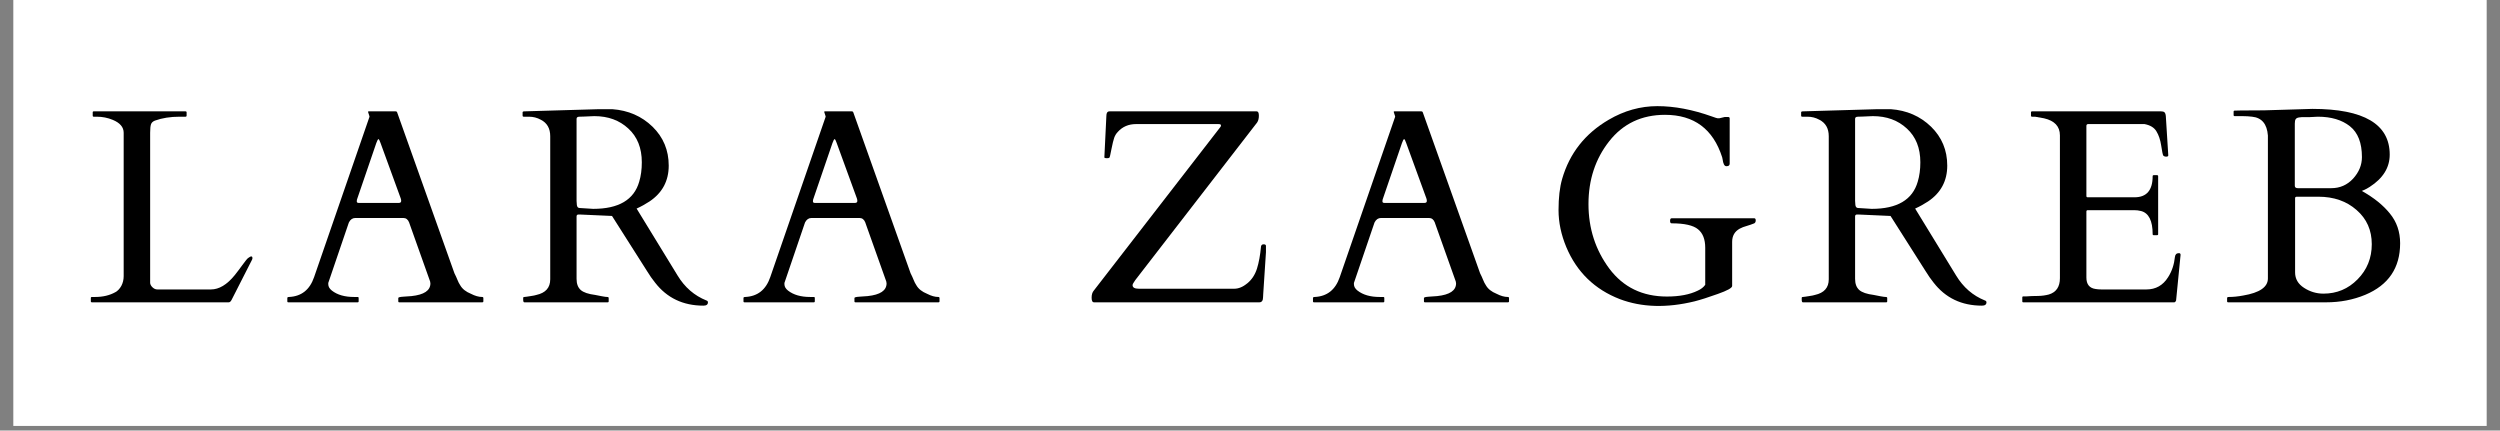
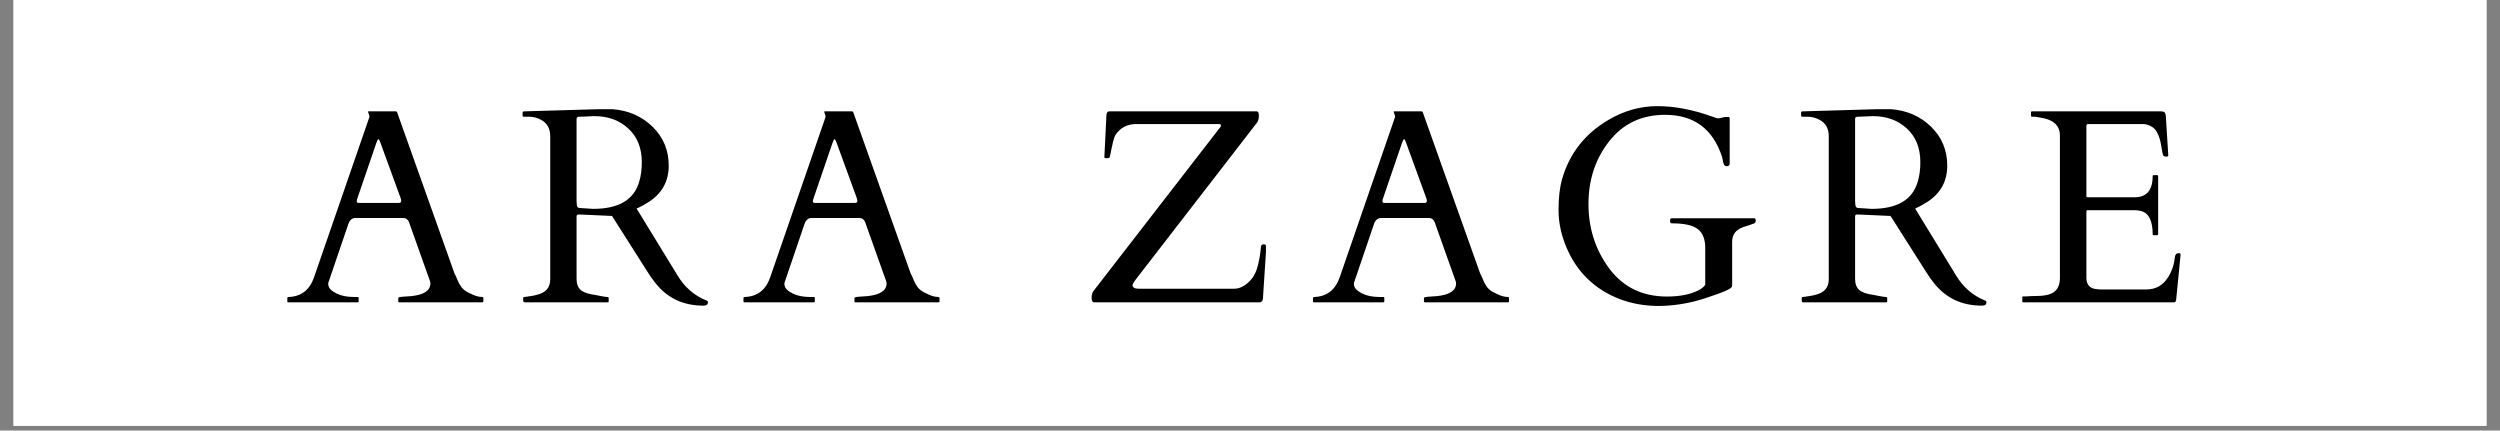
<svg xmlns="http://www.w3.org/2000/svg" version="1.0" preserveAspectRatio="xMidYMid meet" height="62" viewBox="0 0 270 46.5" zoomAndPan="magnify" width="360">
  <rect x="0" y="0" width="270" height="46.5" fill="#808080" stroke="none" />
  <defs>
    <g />
    <clipPath id="9edfe0ab6a">
      <path clip-rule="nonzero" d="M 1.438 0 L 268.562 0 L 268.562 46.004 L 1.438 46.004 Z M 1.438 0" />
    </clipPath>
    <clipPath id="11db63a720">
-       <path clip-rule="nonzero" d="M 0.035 10 L 19 10 L 19 31 L 0.035 31 Z M 0.035 10" />
-     </clipPath>
+       </clipPath>
    <clipPath id="a59ae8a2fa">
      <rect height="42" y="0" width="256" x="0" />
    </clipPath>
  </defs>
  <g clip-path="url(#9edfe0ab6a)">
    <path fill-rule="nonzero" fill-opacity="1" d="M 1.438 0 L 268.562 0 L 268.562 46.004 L 1.438 46.004 Z M 1.438 0" fill="#ffffff" />
  </g>
  <g transform="matrix(1, 0, 0, 1, 9, 2)">
    <g clip-path="url(#a59ae8a2fa)">
      <g clip-path="url(#11db63a720)">
        <g fill-opacity="1" fill="#000000">
          <g transform="translate(0.232, 30.651)">
            <g>
              <path d="M 0.703 0 C 0.617 0 0.578 -0.035 0.578 -0.109 L 0.578 -0.469 C 0.578 -0.539 0.617 -0.578 0.703 -0.578 L 1.047 -0.578 C 1.891 -0.578 2.625 -0.754 3.25 -1.109 C 3.5 -1.254 3.707 -1.477 3.875 -1.781 C 4.039 -2.094 4.125 -2.441 4.125 -2.828 L 4.125 -18.312 C 4.125 -18.914 3.734 -19.379 2.953 -19.703 C 2.41 -19.93 1.832 -20.047 1.219 -20.047 L 0.891 -20.047 C 0.816 -20.047 0.781 -20.086 0.781 -20.172 L 0.781 -20.516 C 0.781 -20.586 0.816 -20.625 0.891 -20.625 L 10.797 -20.625 C 10.879 -20.625 10.922 -20.586 10.922 -20.516 L 10.922 -20.172 C 10.922 -20.086 10.879 -20.047 10.797 -20.047 L 10.172 -20.047 C 9.16 -20.047 8.27 -19.906 7.5 -19.625 C 7.281 -19.539 7.141 -19.41 7.078 -19.234 C 7.016 -19.055 6.984 -18.75 6.984 -18.312 L 6.984 -2.078 C 7.004 -1.91 7.094 -1.754 7.25 -1.609 C 7.406 -1.461 7.578 -1.391 7.766 -1.391 L 13.547 -1.391 C 14.422 -1.391 15.273 -1.898 16.109 -2.922 C 16.336 -3.203 16.613 -3.566 16.938 -4.016 C 17.27 -4.473 17.477 -4.727 17.562 -4.781 C 17.875 -5.02 18.031 -5.016 18.031 -4.766 C 18.031 -4.711 18.016 -4.656 17.984 -4.594 L 15.781 -0.266 C 15.688 -0.086 15.582 0 15.469 0 Z M 0.703 0" />
            </g>
          </g>
        </g>
      </g>
      <g fill-opacity="1" fill="#000000">
        <g transform="translate(21.953, 30.651)">
          <g>
            <path d="M 7.781 -0.109 C 7.781 -0.035 7.742 0 7.672 0 L 0.188 0 C 0.113 0 0.078 -0.035 0.078 -0.109 L 0.078 -0.469 C 0.078 -0.539 0.141 -0.578 0.266 -0.578 C 1.598 -0.641 2.5 -1.352 2.969 -2.719 L 8.938 -20 C 8.945 -20.02 8.953 -20.047 8.953 -20.078 L 8.797 -20.562 C 8.797 -20.602 8.816 -20.625 8.859 -20.625 L 11.781 -20.625 C 11.801 -20.625 11.828 -20.617 11.859 -20.609 C 11.891 -20.598 11.914 -20.566 11.938 -20.516 L 18.125 -3.141 C 18.258 -2.879 18.367 -2.641 18.453 -2.422 C 18.535 -2.211 18.633 -2.02 18.75 -1.844 C 18.977 -1.445 19.363 -1.141 19.906 -0.922 C 20.352 -0.691 20.758 -0.578 21.125 -0.578 C 21.207 -0.578 21.25 -0.535 21.25 -0.453 L 21.25 -0.109 C 21.25 -0.035 21.207 0 21.125 0 L 12.172 0 C 12.098 0 12.062 -0.035 12.062 -0.109 L 12.062 -0.469 C 12.062 -0.539 12.238 -0.586 12.594 -0.609 C 12.957 -0.629 13.254 -0.648 13.484 -0.672 C 14.848 -0.816 15.531 -1.273 15.531 -2.047 C 15.531 -2.109 15.52 -2.176 15.5 -2.25 L 13.281 -8.484 C 13.27 -8.504 13.254 -8.551 13.234 -8.625 C 13.109 -8.945 12.898 -9.109 12.609 -9.109 L 7.422 -9.109 C 7.129 -9.109 6.898 -8.953 6.734 -8.641 C 6.703 -8.566 6.688 -8.523 6.688 -8.516 L 4.5 -2.094 L 4.5 -1.953 C 4.5 -1.703 4.629 -1.473 4.891 -1.266 C 5.484 -0.805 6.281 -0.578 7.281 -0.578 L 7.672 -0.578 C 7.742 -0.578 7.781 -0.539 7.781 -0.469 Z M 12.109 -10.734 C 12.285 -10.734 12.375 -10.805 12.375 -10.953 C 12.375 -11.035 12.359 -11.125 12.328 -11.219 L 10.141 -17.219 C 10.047 -17.488 9.973 -17.625 9.922 -17.625 C 9.867 -17.625 9.789 -17.484 9.688 -17.203 L 7.641 -11.219 C 7.598 -11.125 7.578 -11.02 7.578 -10.906 C 7.578 -10.789 7.648 -10.734 7.797 -10.734 Z M 12.109 -10.734" />
          </g>
        </g>
      </g>
      <g fill-opacity="1" fill="#000000">
        <g transform="translate(46.863, 30.651)">
          <g>
            <path d="M 0.766 0 C 0.68 0 0.641 -0.098 0.641 -0.297 L 0.641 -0.469 C 0.641 -0.539 0.68 -0.578 0.766 -0.578 C 0.816 -0.578 0.906 -0.586 1.031 -0.609 C 1.164 -0.629 1.301 -0.648 1.438 -0.672 C 1.57 -0.691 1.695 -0.711 1.812 -0.734 C 1.926 -0.766 2.008 -0.785 2.062 -0.797 C 3.062 -1.016 3.562 -1.578 3.562 -2.484 L 3.562 -17.938 C 3.562 -18.781 3.223 -19.375 2.547 -19.719 C 2.148 -19.938 1.723 -20.047 1.266 -20.047 L 0.703 -20.047 C 0.617 -20.047 0.578 -20.086 0.578 -20.172 L 0.578 -20.516 C 0.578 -20.586 0.641 -20.625 0.766 -20.625 L 8.797 -20.859 L 10.266 -20.859 C 11.992 -20.734 13.441 -20.102 14.609 -18.969 C 15.773 -17.832 16.359 -16.43 16.359 -14.766 C 16.359 -13.109 15.664 -11.816 14.281 -10.891 C 13.852 -10.609 13.391 -10.352 12.891 -10.125 L 17.328 -2.875 C 18.098 -1.613 19.129 -0.723 20.422 -0.203 C 20.535 -0.172 20.594 -0.102 20.594 0 C 20.594 0.238 20.43 0.359 20.109 0.359 C 17.91 0.359 16.164 -0.473 14.875 -2.141 C 14.582 -2.504 14.297 -2.914 14.016 -3.375 L 10.234 -9.328 L 6.75 -9.484 L 6.625 -9.484 C 6.477 -9.484 6.406 -9.414 6.406 -9.281 L 6.406 -2.531 C 6.406 -2 6.555 -1.598 6.859 -1.328 C 7.16 -1.066 7.68 -0.891 8.422 -0.797 C 8.617 -0.766 8.859 -0.719 9.141 -0.656 C 9.422 -0.602 9.613 -0.578 9.719 -0.578 C 9.82 -0.578 9.875 -0.539 9.875 -0.469 L 9.875 -0.109 C 9.875 -0.035 9.836 0 9.766 0 Z M 7.594 -20.078 C 7.477 -20.078 7.352 -20.07 7.219 -20.062 C 7.094 -20.062 6.926 -20.055 6.719 -20.047 C 6.508 -20.047 6.406 -19.969 6.406 -19.812 L 6.406 -10.953 L 6.438 -10.5 C 6.469 -10.301 6.562 -10.195 6.719 -10.188 L 8.203 -10.094 C 10.953 -10.094 12.609 -11.07 13.172 -13.031 C 13.359 -13.645 13.453 -14.344 13.453 -15.125 C 13.453 -16.664 12.969 -17.879 12 -18.766 C 11.039 -19.66 9.816 -20.109 8.328 -20.109 C 8.191 -20.109 8.062 -20.102 7.938 -20.094 C 7.82 -20.094 7.707 -20.086 7.594 -20.078 Z M 7.594 -20.078" />
          </g>
        </g>
      </g>
      <g fill-opacity="1" fill="#000000">
        <g transform="translate(71.218, 30.651)">
          <g>
            <path d="M 7.781 -0.109 C 7.781 -0.035 7.742 0 7.672 0 L 0.188 0 C 0.113 0 0.078 -0.035 0.078 -0.109 L 0.078 -0.469 C 0.078 -0.539 0.141 -0.578 0.266 -0.578 C 1.598 -0.641 2.5 -1.352 2.969 -2.719 L 8.938 -20 C 8.945 -20.02 8.953 -20.047 8.953 -20.078 L 8.797 -20.562 C 8.797 -20.602 8.816 -20.625 8.859 -20.625 L 11.781 -20.625 C 11.801 -20.625 11.828 -20.617 11.859 -20.609 C 11.891 -20.598 11.914 -20.566 11.938 -20.516 L 18.125 -3.141 C 18.258 -2.879 18.367 -2.641 18.453 -2.422 C 18.535 -2.211 18.633 -2.02 18.75 -1.844 C 18.977 -1.445 19.363 -1.141 19.906 -0.922 C 20.352 -0.691 20.758 -0.578 21.125 -0.578 C 21.207 -0.578 21.25 -0.535 21.25 -0.453 L 21.25 -0.109 C 21.25 -0.035 21.207 0 21.125 0 L 12.172 0 C 12.098 0 12.062 -0.035 12.062 -0.109 L 12.062 -0.469 C 12.062 -0.539 12.238 -0.586 12.594 -0.609 C 12.957 -0.629 13.254 -0.648 13.484 -0.672 C 14.848 -0.816 15.531 -1.273 15.531 -2.047 C 15.531 -2.109 15.52 -2.176 15.5 -2.25 L 13.281 -8.484 C 13.27 -8.504 13.254 -8.551 13.234 -8.625 C 13.109 -8.945 12.898 -9.109 12.609 -9.109 L 7.422 -9.109 C 7.129 -9.109 6.898 -8.953 6.734 -8.641 C 6.703 -8.566 6.688 -8.523 6.688 -8.516 L 4.5 -2.094 L 4.5 -1.953 C 4.5 -1.703 4.629 -1.473 4.891 -1.266 C 5.484 -0.805 6.281 -0.578 7.281 -0.578 L 7.672 -0.578 C 7.742 -0.578 7.781 -0.539 7.781 -0.469 Z M 12.109 -10.734 C 12.285 -10.734 12.375 -10.805 12.375 -10.953 C 12.375 -11.035 12.359 -11.125 12.328 -11.219 L 10.141 -17.219 C 10.047 -17.488 9.973 -17.625 9.922 -17.625 C 9.867 -17.625 9.789 -17.484 9.688 -17.203 L 7.641 -11.219 C 7.598 -11.125 7.578 -11.02 7.578 -10.906 C 7.578 -10.789 7.648 -10.734 7.797 -10.734 Z M 12.109 -10.734" />
          </g>
        </g>
      </g>
      <g fill-opacity="1" fill="#000000">
        <g transform="translate(96.128, 30.651)">
          <g />
        </g>
      </g>
      <g fill-opacity="1" fill="#000000">
        <g transform="translate(107.77, 30.651)">
          <g>
            <path d="M 1.391 0 C 1.211 0 1.125 -0.164 1.125 -0.5 C 1.125 -0.832 1.203 -1.086 1.359 -1.266 L 15.047 -18.953 C 15.078 -18.992 15.094 -19.051 15.094 -19.125 C 15.094 -19.207 15 -19.25 14.812 -19.25 L 5.922 -19.25 C 5.117 -19.25 4.461 -18.969 3.953 -18.406 C 3.773 -18.219 3.645 -18.004 3.562 -17.766 C 3.477 -17.523 3.379 -17.117 3.266 -16.547 C 3.16 -15.973 3.086 -15.664 3.047 -15.625 C 3.004 -15.582 2.91 -15.562 2.766 -15.562 C 2.629 -15.562 2.539 -15.586 2.5 -15.641 L 2.719 -20.141 C 2.719 -20.461 2.832 -20.625 3.062 -20.625 L 18.953 -20.625 C 19.109 -20.625 19.188 -20.469 19.188 -20.156 C 19.188 -19.852 19.125 -19.609 19 -19.422 L 5.844 -2.406 C 5.812 -2.352 5.754 -2.266 5.672 -2.141 C 5.586 -2.023 5.547 -1.93 5.547 -1.859 C 5.547 -1.598 5.77 -1.469 6.219 -1.469 L 16.531 -1.469 C 17 -1.469 17.473 -1.664 17.953 -2.062 C 18.43 -2.457 18.773 -2.984 18.984 -3.641 C 19.191 -4.305 19.336 -5.109 19.422 -6.047 C 19.453 -6.191 19.547 -6.266 19.703 -6.266 C 19.867 -6.266 19.953 -6.207 19.953 -6.094 L 19.953 -5.406 L 19.656 -0.859 C 19.645 -0.754 19.641 -0.656 19.641 -0.562 C 19.641 -0.188 19.504 0 19.234 0 Z M 1.391 0" />
          </g>
        </g>
      </g>
      <g fill-opacity="1" fill="#000000">
        <g transform="translate(132.724, 30.651)">
          <g>
            <path d="M 7.781 -0.109 C 7.781 -0.035 7.742 0 7.672 0 L 0.188 0 C 0.113 0 0.078 -0.035 0.078 -0.109 L 0.078 -0.469 C 0.078 -0.539 0.141 -0.578 0.266 -0.578 C 1.598 -0.641 2.5 -1.352 2.969 -2.719 L 8.938 -20 C 8.945 -20.02 8.953 -20.047 8.953 -20.078 L 8.797 -20.562 C 8.797 -20.602 8.816 -20.625 8.859 -20.625 L 11.781 -20.625 C 11.801 -20.625 11.828 -20.617 11.859 -20.609 C 11.891 -20.598 11.914 -20.566 11.938 -20.516 L 18.125 -3.141 C 18.258 -2.879 18.367 -2.641 18.453 -2.422 C 18.535 -2.211 18.633 -2.02 18.75 -1.844 C 18.977 -1.445 19.363 -1.141 19.906 -0.922 C 20.352 -0.691 20.758 -0.578 21.125 -0.578 C 21.207 -0.578 21.25 -0.535 21.25 -0.453 L 21.25 -0.109 C 21.25 -0.035 21.207 0 21.125 0 L 12.172 0 C 12.098 0 12.062 -0.035 12.062 -0.109 L 12.062 -0.469 C 12.062 -0.539 12.238 -0.586 12.594 -0.609 C 12.957 -0.629 13.254 -0.648 13.484 -0.672 C 14.848 -0.816 15.531 -1.273 15.531 -2.047 C 15.531 -2.109 15.52 -2.176 15.5 -2.25 L 13.281 -8.484 C 13.27 -8.504 13.254 -8.551 13.234 -8.625 C 13.109 -8.945 12.898 -9.109 12.609 -9.109 L 7.422 -9.109 C 7.129 -9.109 6.898 -8.953 6.734 -8.641 C 6.703 -8.566 6.688 -8.523 6.688 -8.516 L 4.5 -2.094 L 4.5 -1.953 C 4.5 -1.703 4.629 -1.473 4.891 -1.266 C 5.484 -0.805 6.281 -0.578 7.281 -0.578 L 7.672 -0.578 C 7.742 -0.578 7.781 -0.539 7.781 -0.469 Z M 12.109 -10.734 C 12.285 -10.734 12.375 -10.805 12.375 -10.953 C 12.375 -11.035 12.359 -11.125 12.328 -11.219 L 10.141 -17.219 C 10.047 -17.488 9.973 -17.625 9.922 -17.625 C 9.867 -17.625 9.789 -17.484 9.688 -17.203 L 7.641 -11.219 C 7.598 -11.125 7.578 -11.02 7.578 -10.906 C 7.578 -10.789 7.648 -10.734 7.797 -10.734 Z M 12.109 -10.734" />
          </g>
        </g>
      </g>
      <g fill-opacity="1" fill="#000000">
        <g transform="translate(157.634, 30.651)">
          <g>
            <path d="M 22.828 -9.078 C 22.93 -9.078 22.984 -9 22.984 -8.844 C 22.984 -8.695 22.93 -8.594 22.828 -8.531 C 22.566 -8.426 22.297 -8.332 22.016 -8.25 C 21.734 -8.176 21.477 -8.078 21.25 -7.953 C 20.707 -7.648 20.438 -7.176 20.438 -6.531 L 20.438 -1.766 C 20.438 -1.555 19.922 -1.27 18.891 -0.906 C 17.867 -0.539 17.035 -0.273 16.391 -0.109 C 13.379 0.629 10.688 0.551 8.312 -0.344 C 5.594 -1.395 3.664 -3.266 2.531 -5.953 C 1.969 -7.297 1.688 -8.633 1.688 -9.969 C 1.688 -11.301 1.816 -12.422 2.078 -13.328 C 2.879 -16.098 4.555 -18.227 7.109 -19.719 C 8.773 -20.695 10.523 -21.188 12.359 -21.188 C 14.203 -21.188 16.16 -20.816 18.234 -20.078 C 18.609 -19.941 18.82 -19.875 18.875 -19.875 L 19.047 -19.875 L 19.641 -20.016 L 20 -20.016 C 20.113 -20.016 20.172 -19.961 20.172 -19.859 L 20.172 -14.984 C 20.172 -14.797 20.062 -14.703 19.844 -14.703 L 19.781 -14.703 C 19.594 -14.723 19.469 -14.973 19.406 -15.453 C 19.383 -15.547 19.367 -15.617 19.359 -15.672 C 18.379 -18.723 16.32 -20.25 13.188 -20.25 C 10.664 -20.25 8.656 -19.297 7.156 -17.391 C 5.664 -15.492 4.922 -13.234 4.922 -10.609 C 4.922 -7.984 5.672 -5.66 7.172 -3.641 C 8.68 -1.629 10.754 -0.625 13.391 -0.625 C 14.742 -0.625 15.859 -0.836 16.734 -1.266 C 17.078 -1.422 17.344 -1.629 17.531 -1.891 L 17.531 -5.891 C 17.531 -6.805 17.27 -7.473 16.75 -7.891 C 16.238 -8.316 15.289 -8.531 13.906 -8.531 C 13.789 -8.531 13.734 -8.617 13.734 -8.797 C 13.734 -8.984 13.789 -9.078 13.906 -9.078 Z M 22.828 -9.078" />
          </g>
        </g>
      </g>
      <g fill-opacity="1" fill="#000000">
        <g transform="translate(184.944, 30.651)">
          <g>
            <path d="M 0.766 0 C 0.68 0 0.641 -0.098 0.641 -0.297 L 0.641 -0.469 C 0.641 -0.539 0.68 -0.578 0.766 -0.578 C 0.816 -0.578 0.906 -0.586 1.031 -0.609 C 1.164 -0.629 1.301 -0.648 1.438 -0.672 C 1.57 -0.691 1.695 -0.711 1.812 -0.734 C 1.926 -0.766 2.008 -0.785 2.062 -0.797 C 3.062 -1.016 3.562 -1.578 3.562 -2.484 L 3.562 -17.938 C 3.562 -18.781 3.223 -19.375 2.547 -19.719 C 2.148 -19.938 1.723 -20.047 1.266 -20.047 L 0.703 -20.047 C 0.617 -20.047 0.578 -20.086 0.578 -20.172 L 0.578 -20.516 C 0.578 -20.586 0.641 -20.625 0.766 -20.625 L 8.797 -20.859 L 10.266 -20.859 C 11.992 -20.734 13.441 -20.102 14.609 -18.969 C 15.773 -17.832 16.359 -16.43 16.359 -14.766 C 16.359 -13.109 15.664 -11.816 14.281 -10.891 C 13.852 -10.609 13.391 -10.352 12.891 -10.125 L 17.328 -2.875 C 18.098 -1.613 19.129 -0.723 20.422 -0.203 C 20.535 -0.172 20.594 -0.102 20.594 0 C 20.594 0.238 20.43 0.359 20.109 0.359 C 17.91 0.359 16.164 -0.473 14.875 -2.141 C 14.582 -2.504 14.297 -2.914 14.016 -3.375 L 10.234 -9.328 L 6.75 -9.484 L 6.625 -9.484 C 6.477 -9.484 6.406 -9.414 6.406 -9.281 L 6.406 -2.531 C 6.406 -2 6.555 -1.598 6.859 -1.328 C 7.16 -1.066 7.68 -0.891 8.422 -0.797 C 8.617 -0.766 8.859 -0.719 9.141 -0.656 C 9.422 -0.602 9.613 -0.578 9.719 -0.578 C 9.82 -0.578 9.875 -0.539 9.875 -0.469 L 9.875 -0.109 C 9.875 -0.035 9.836 0 9.766 0 Z M 7.594 -20.078 C 7.477 -20.078 7.352 -20.07 7.219 -20.062 C 7.094 -20.062 6.926 -20.055 6.719 -20.047 C 6.508 -20.047 6.406 -19.969 6.406 -19.812 L 6.406 -10.953 L 6.438 -10.5 C 6.469 -10.301 6.562 -10.195 6.719 -10.188 L 8.203 -10.094 C 10.953 -10.094 12.609 -11.07 13.172 -13.031 C 13.359 -13.645 13.453 -14.344 13.453 -15.125 C 13.453 -16.664 12.969 -17.879 12 -18.766 C 11.039 -19.66 9.816 -20.109 8.328 -20.109 C 8.191 -20.109 8.062 -20.102 7.938 -20.094 C 7.82 -20.094 7.707 -20.086 7.594 -20.078 Z M 7.594 -20.078" />
          </g>
        </g>
      </g>
      <g fill-opacity="1" fill="#000000">
        <g transform="translate(209.299, 30.651)">
          <g>
            <path d="M 0.109 -0.109 L 0.109 -0.531 C 0.109 -0.602 0.145 -0.641 0.219 -0.641 L 0.547 -0.641 C 0.953 -0.672 1.367 -0.688 1.797 -0.688 C 2.223 -0.695 2.613 -0.75 2.969 -0.844 C 3.77 -1.082 4.172 -1.672 4.172 -2.609 L 4.172 -18.031 C 4.172 -19 3.598 -19.613 2.453 -19.875 C 2.129 -19.938 1.805 -19.992 1.484 -20.047 L 1.172 -20.047 C 1.086 -20.047 1.047 -20.086 1.047 -20.172 L 1.047 -20.516 C 1.047 -20.586 1.086 -20.625 1.172 -20.625 L 15.094 -20.625 C 15.258 -20.625 15.379 -20.594 15.453 -20.531 C 15.535 -20.469 15.586 -20.332 15.609 -20.125 L 15.875 -15.875 C 15.875 -15.781 15.801 -15.734 15.656 -15.734 C 15.508 -15.734 15.398 -15.773 15.328 -15.859 C 15.273 -15.961 15.203 -16.32 15.109 -16.938 C 15.016 -17.551 14.844 -18.062 14.594 -18.469 C 14.352 -18.875 13.926 -19.133 13.312 -19.25 L 7.219 -19.25 C 7.094 -19.25 7.031 -19.18 7.031 -19.047 L 7.031 -11.484 C 7.031 -11.391 7.078 -11.344 7.172 -11.344 L 12.234 -11.344 C 13.535 -11.344 14.188 -12.102 14.188 -13.625 C 14.188 -13.695 14.227 -13.734 14.312 -13.734 L 14.656 -13.734 C 14.738 -13.734 14.781 -13.695 14.781 -13.625 L 14.781 -7.359 C 14.781 -7.285 14.738 -7.25 14.656 -7.25 L 14.312 -7.25 C 14.227 -7.25 14.188 -7.285 14.188 -7.359 C 14.188 -8.805 13.77 -9.641 12.938 -9.859 C 12.695 -9.922 12.445 -9.953 12.188 -9.953 L 7.172 -9.953 C 7.078 -9.953 7.031 -9.898 7.031 -9.797 L 7.031 -2.672 C 7.031 -1.941 7.363 -1.531 8.031 -1.438 C 8.227 -1.406 8.43 -1.391 8.641 -1.391 L 13.516 -1.391 C 14.523 -1.391 15.305 -1.832 15.859 -2.719 C 16.266 -3.352 16.508 -4.082 16.594 -4.906 C 16.625 -5.176 16.77 -5.312 17.031 -5.312 C 17.145 -5.312 17.203 -5.25 17.203 -5.125 L 16.719 -0.203 C 16.664 -0.066 16.598 0 16.516 0 L 0.219 0 C 0.145 0 0.109 -0.035 0.109 -0.109 Z M 0.109 -0.109" />
          </g>
        </g>
      </g>
      <g fill-opacity="1" fill="#000000">
        <g transform="translate(231.386, 30.651)">
          <g>
-             <path d="M 0.266 0 C 0.18 0 0.141 -0.035 0.141 -0.109 L 0.141 -0.469 C 0.141 -0.539 0.207 -0.578 0.344 -0.578 C 0.801 -0.578 1.312 -0.629 1.875 -0.734 C 3.656 -1.035 4.547 -1.648 4.547 -2.578 L 4.547 -18.016 C 4.453 -19.266 3.883 -19.941 2.844 -20.047 C 2.531 -20.086 2.18 -20.109 1.797 -20.109 L 0.969 -20.109 C 0.883 -20.109 0.844 -20.145 0.844 -20.219 L 0.844 -20.594 C 0.844 -20.664 0.883 -20.703 0.969 -20.703 L 1.609 -20.719 L 4.125 -20.734 L 9.344 -20.891 C 14.914 -20.891 17.703 -19.242 17.703 -15.953 C 17.703 -14.555 16.984 -13.395 15.547 -12.469 C 15.316 -12.32 15.117 -12.211 14.953 -12.141 C 14.797 -12.078 14.707 -12.039 14.688 -12.031 C 15.977 -11.312 16.988 -10.5 17.719 -9.594 C 18.457 -8.695 18.828 -7.625 18.828 -6.375 C 18.828 -3.719 17.57 -1.863 15.062 -0.812 C 13.758 -0.27 12.348 0 10.828 0 Z M 7.672 -11.406 C 7.547 -11.406 7.484 -11.352 7.484 -11.25 L 7.484 -3.234 C 7.484 -2.535 7.805 -1.977 8.453 -1.562 C 9.098 -1.145 9.797 -0.938 10.547 -0.938 C 11.992 -0.938 13.223 -1.453 14.234 -2.484 C 15.254 -3.516 15.766 -4.781 15.766 -6.281 C 15.766 -7.789 15.219 -9.02 14.125 -9.969 C 13.039 -10.926 11.664 -11.406 10 -11.406 Z M 7.453 -12.594 C 7.453 -12.414 7.562 -12.328 7.781 -12.328 L 11.391 -12.328 C 12.328 -12.328 13.113 -12.672 13.75 -13.359 C 14.383 -14.055 14.703 -14.832 14.703 -15.688 C 14.703 -17.219 14.27 -18.328 13.406 -19.016 C 12.539 -19.703 11.383 -20.047 9.938 -20.047 C 9.5 -20.016 9.191 -20 9.016 -20 C 8.848 -20 8.672 -20 8.484 -20 C 8.297 -20.008 8.109 -20 7.922 -19.969 C 7.742 -19.945 7.617 -19.883 7.547 -19.781 C 7.484 -19.688 7.453 -19.523 7.453 -19.297 Z M 7.453 -12.594" />
-           </g>
+             </g>
        </g>
      </g>
    </g>
  </g>
</svg>